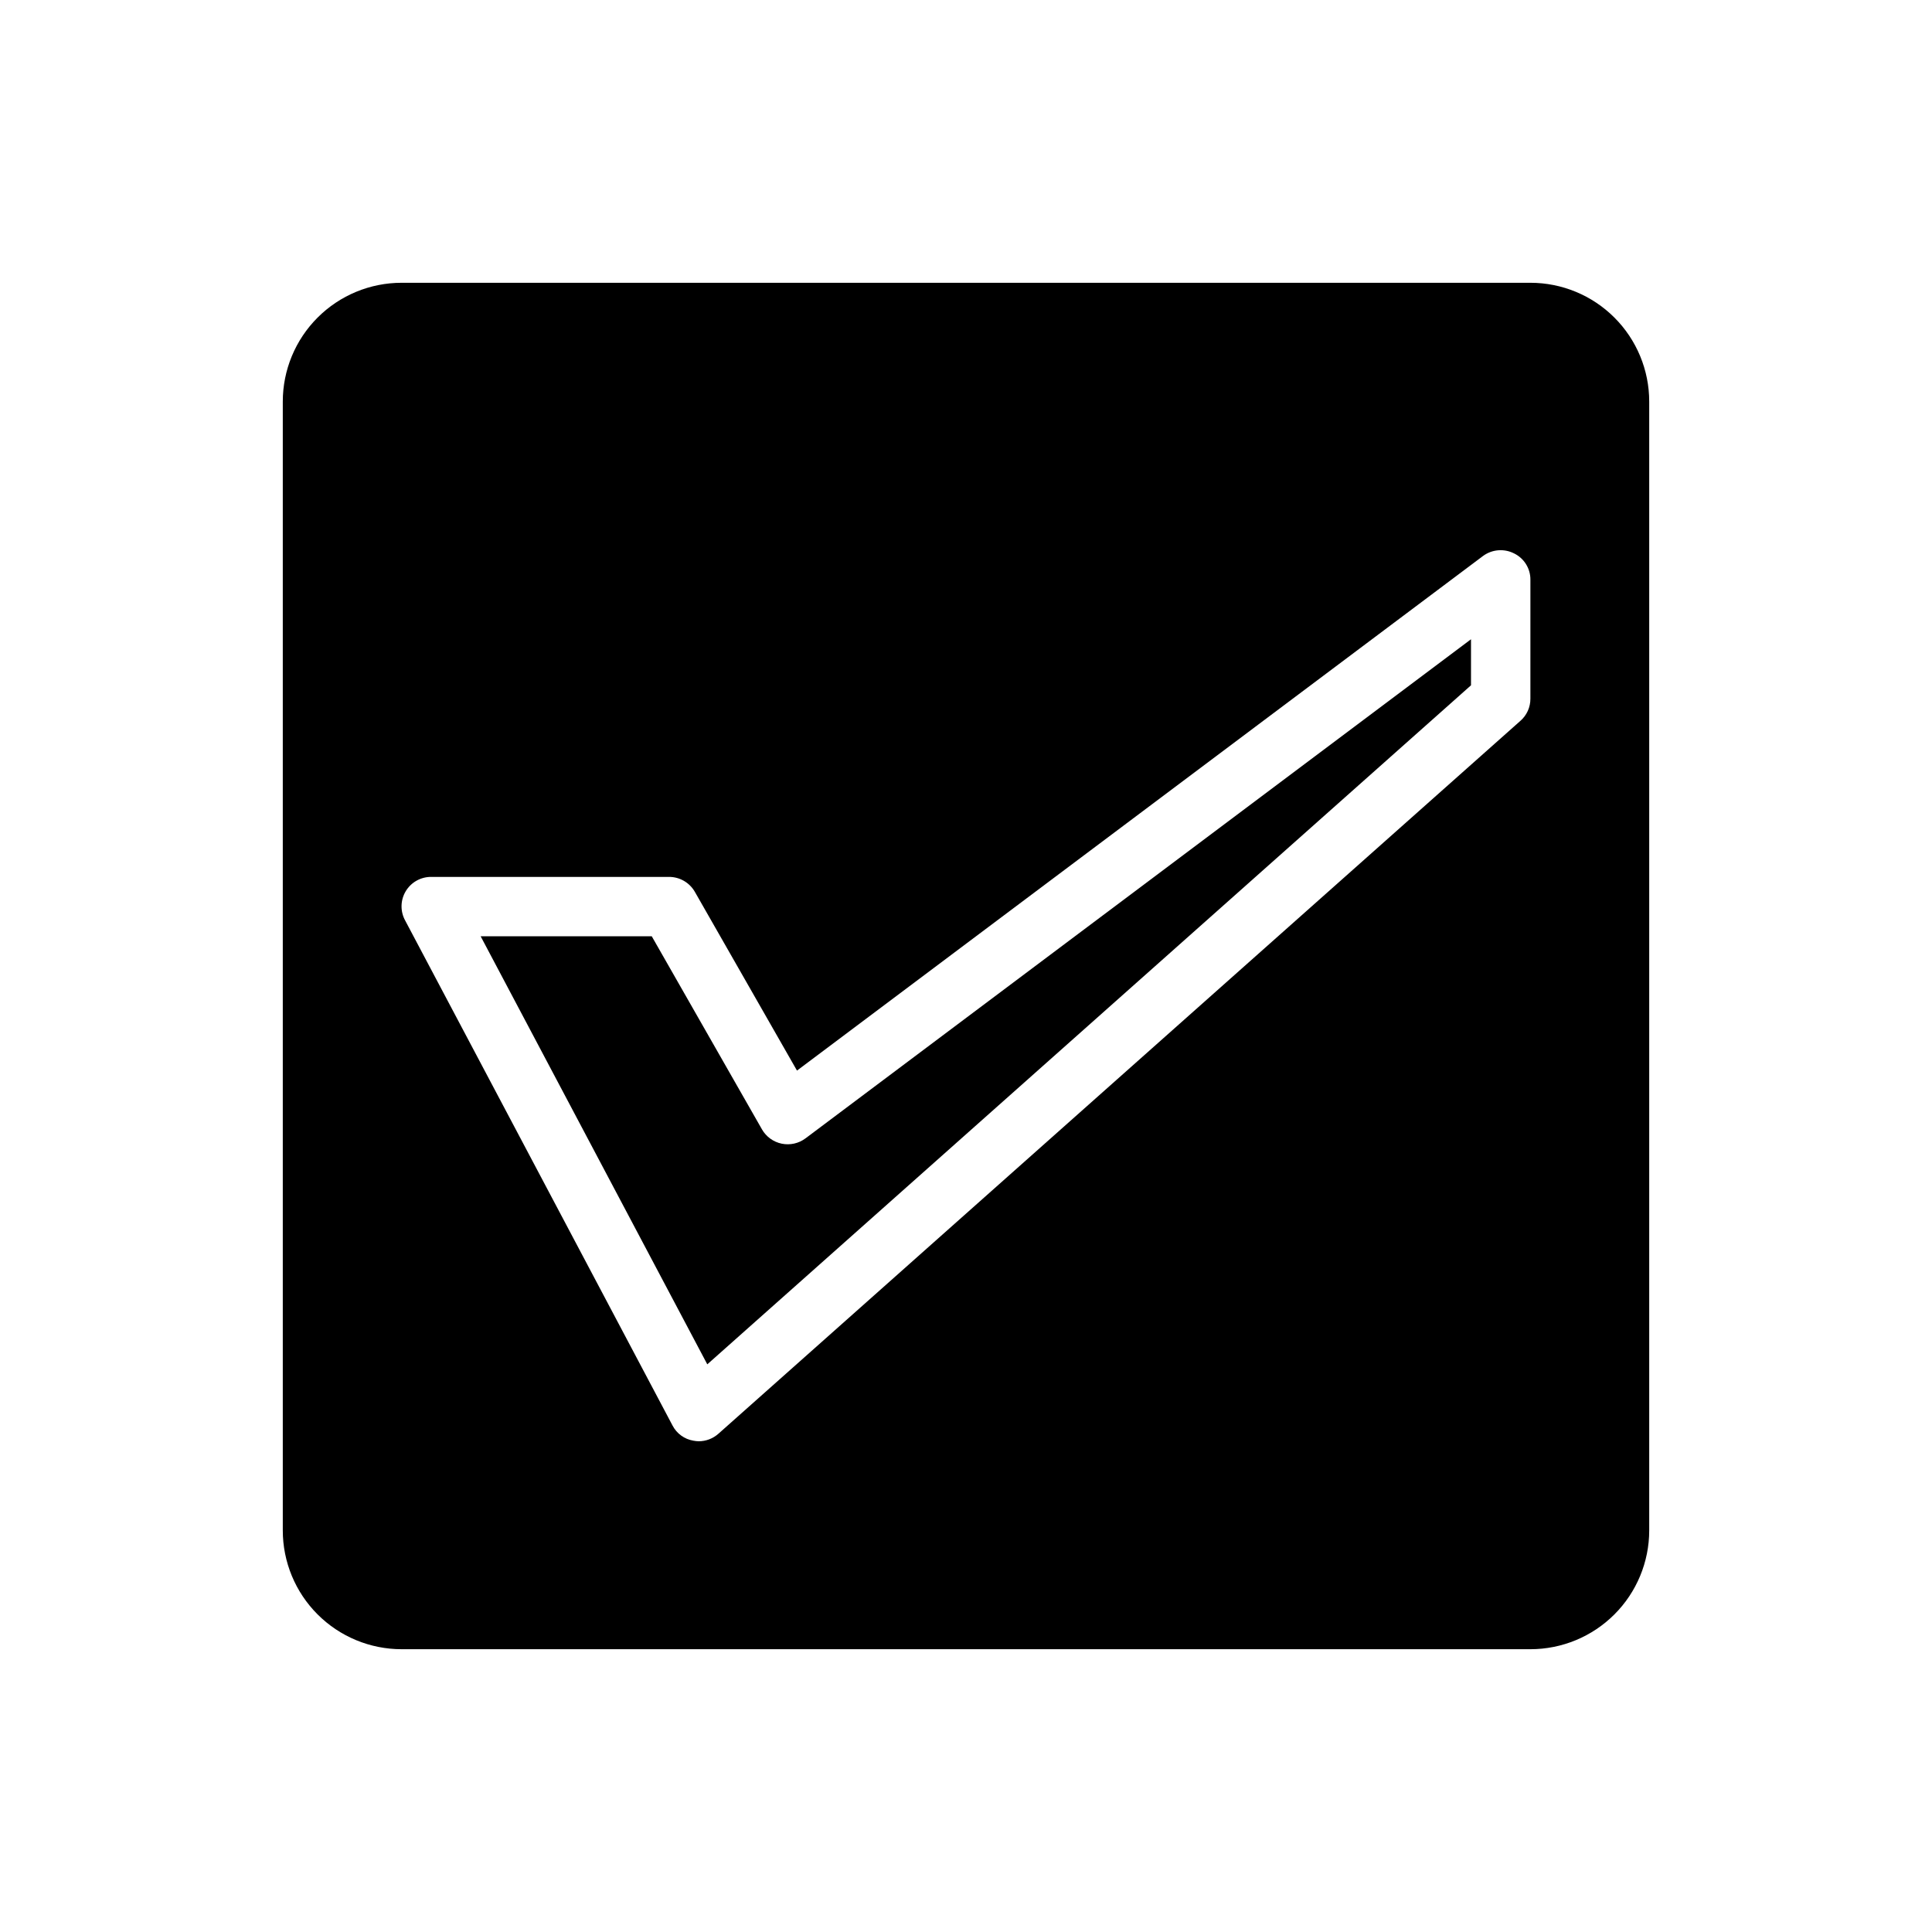
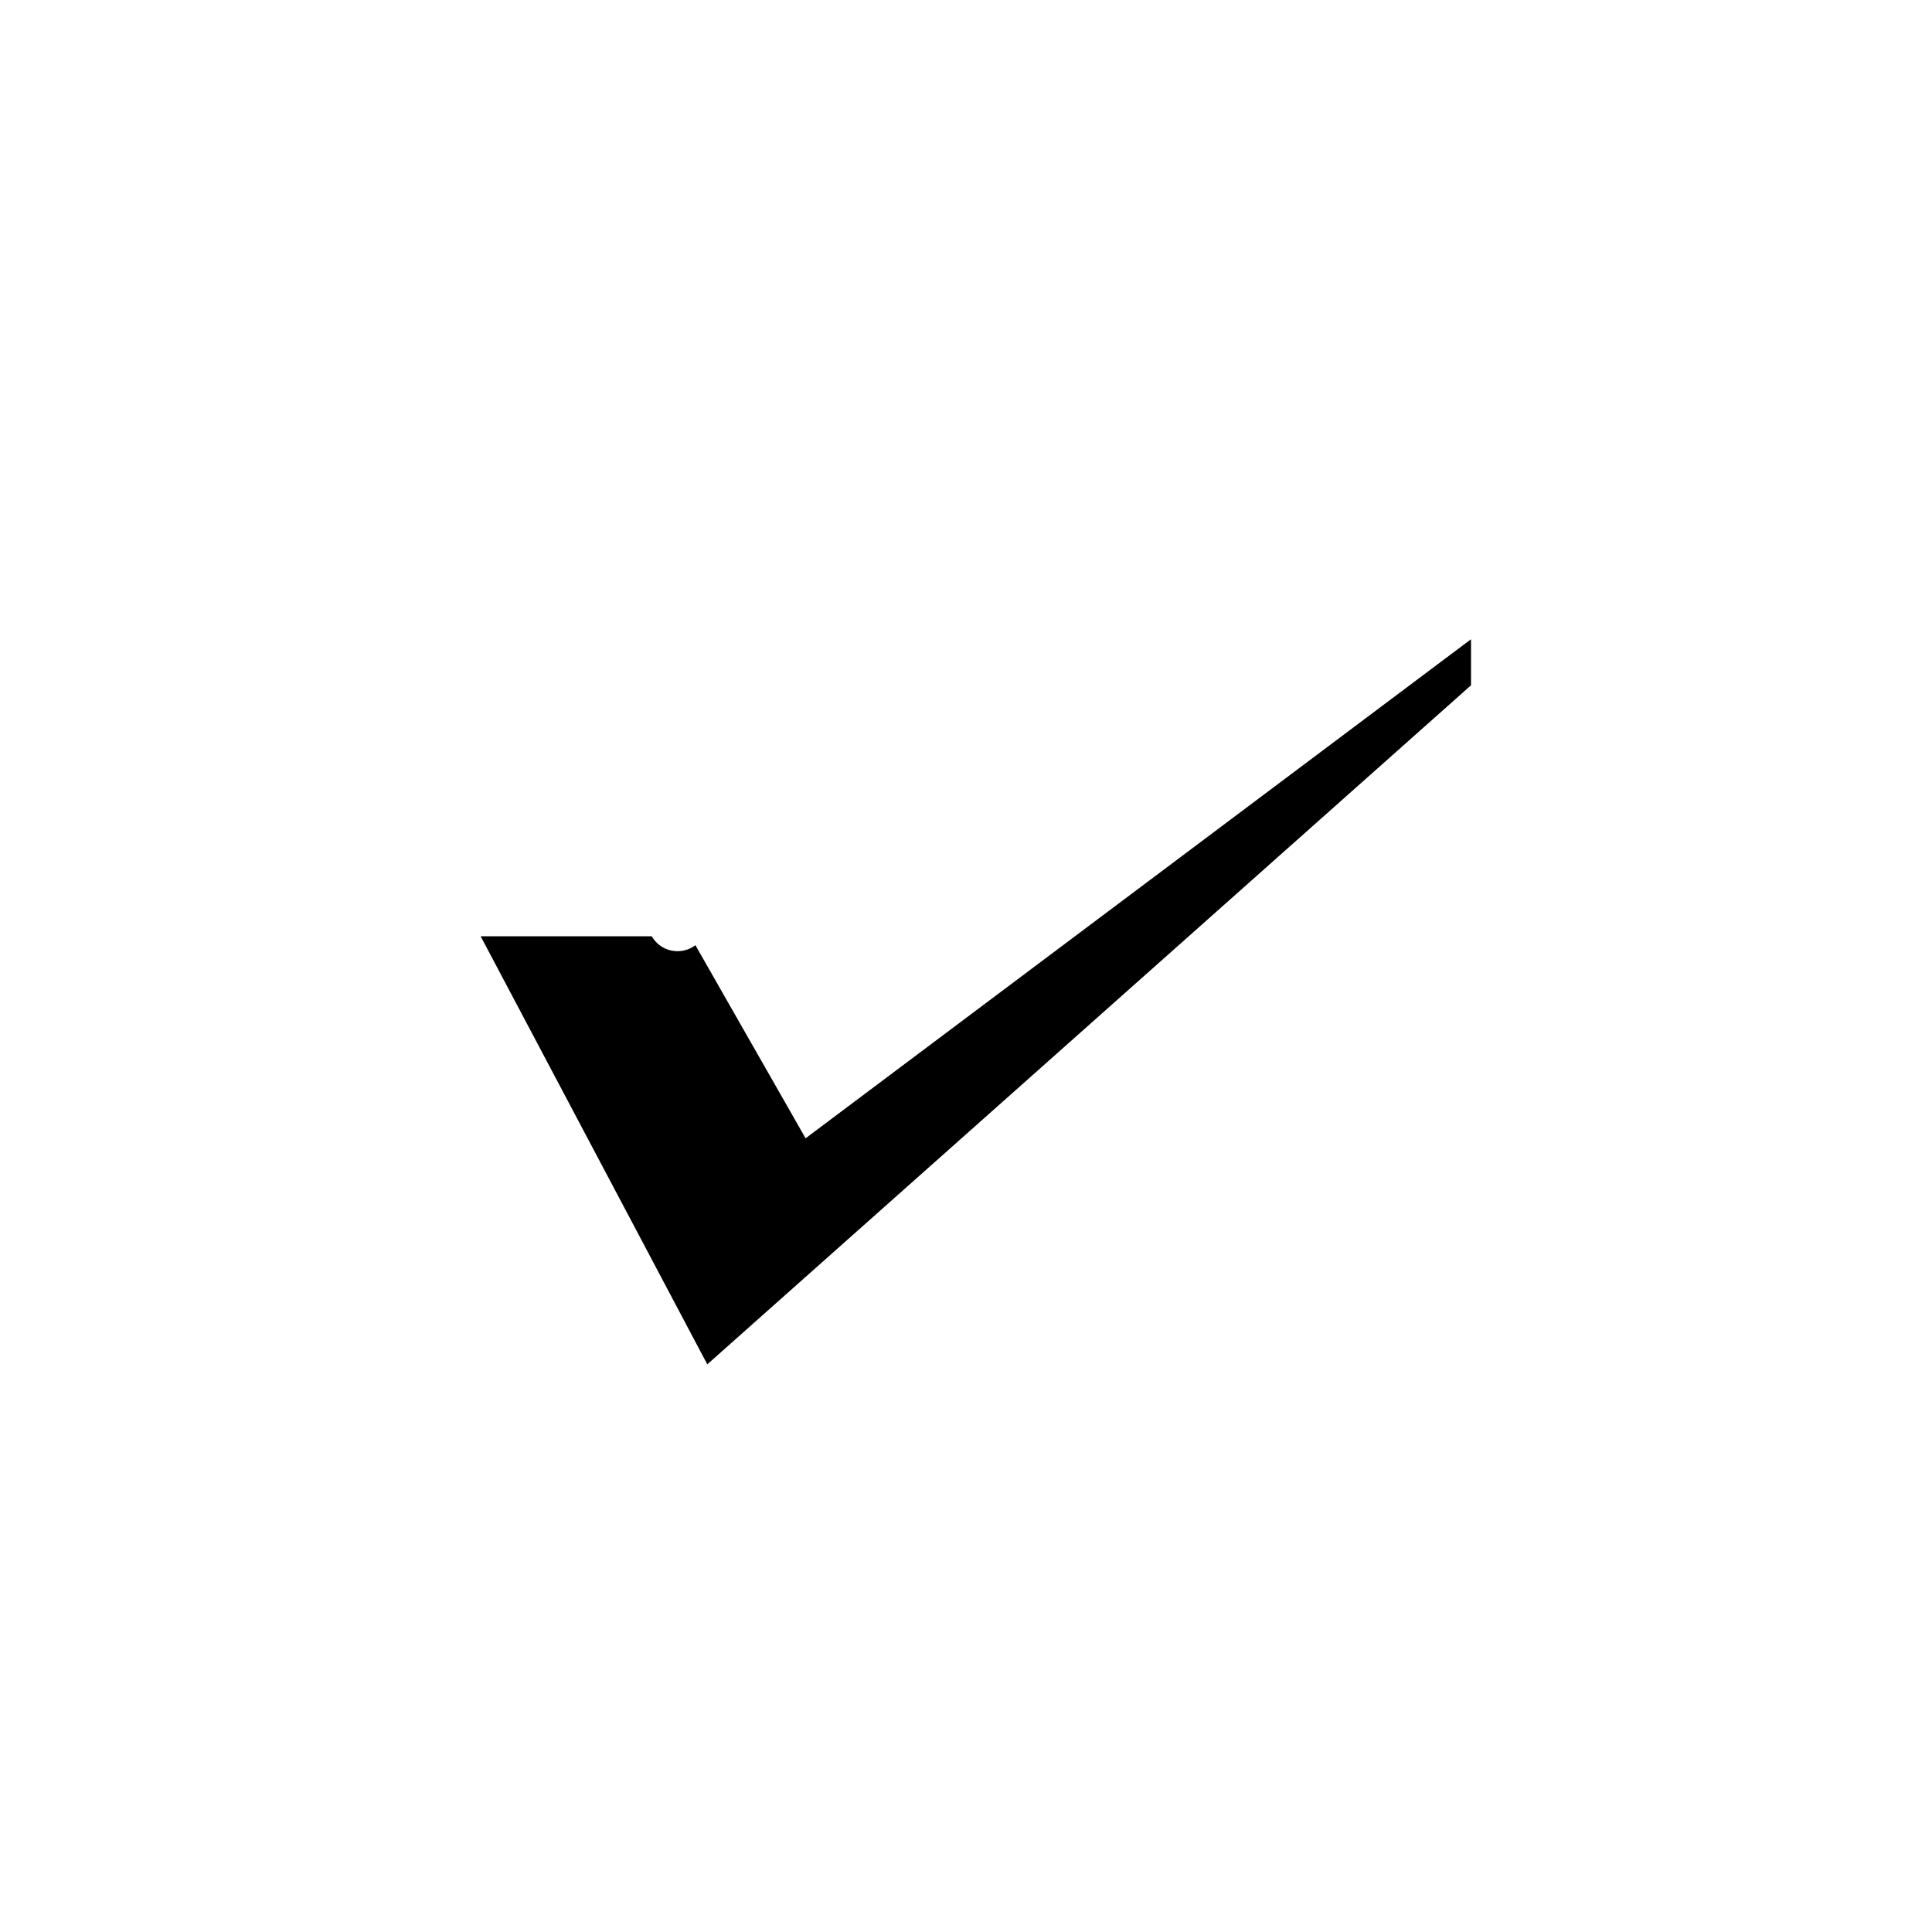
<svg xmlns="http://www.w3.org/2000/svg" fill="#000000" width="800px" height="800px" version="1.1" viewBox="144 144 512 512">
  <g>
-     <path d="m357.49 445.66 176.34-132.25v12.203l-202.39 179.95-60.062-113.44h45.344l29.207 51.168h-0.004c1.125 1.961 3.039 3.344 5.254 3.797 2.211 0.449 4.516-0.07 6.316-1.434z" />
-     <path d="m549.57 218.94h-299.14c-8.352 0-16.359 3.316-22.266 9.223s-9.223 13.914-9.223 22.266v299.14c0 8.352 3.316 16.359 9.223 22.266s13.914 9.223 22.266 9.223h299.14c8.352 0 16.359-3.316 22.266-9.223s9.223-13.914 9.223-22.266v-299.14c0-8.352-3.316-16.359-9.223-22.266s-13.914-9.223-22.266-9.223zm0 110.21c0.016 2.266-0.961 4.426-2.676 5.906l-212.54 188.93c-1.438 1.266-3.285 1.965-5.199 1.965-0.473-0.012-0.949-0.062-1.414-0.156-2.367-0.398-4.406-1.883-5.512-4.016l-70.848-133.82c-1.34-2.43-1.285-5.391 0.141-7.773 1.426-2.383 4.012-3.828 6.785-3.797h62.977c2.824-0.012 5.438 1.492 6.848 3.938l27.078 47.391 181.77-136.35c2.394-1.785 5.598-2.059 8.266-0.707 2.676 1.301 4.363 4.031 4.328 7.008z" />
+     <path d="m357.49 445.66 176.34-132.25v12.203l-202.39 179.95-60.062-113.44h45.344h-0.004c1.125 1.961 3.039 3.344 5.254 3.797 2.211 0.449 4.516-0.07 6.316-1.434z" />
  </g>
</svg>